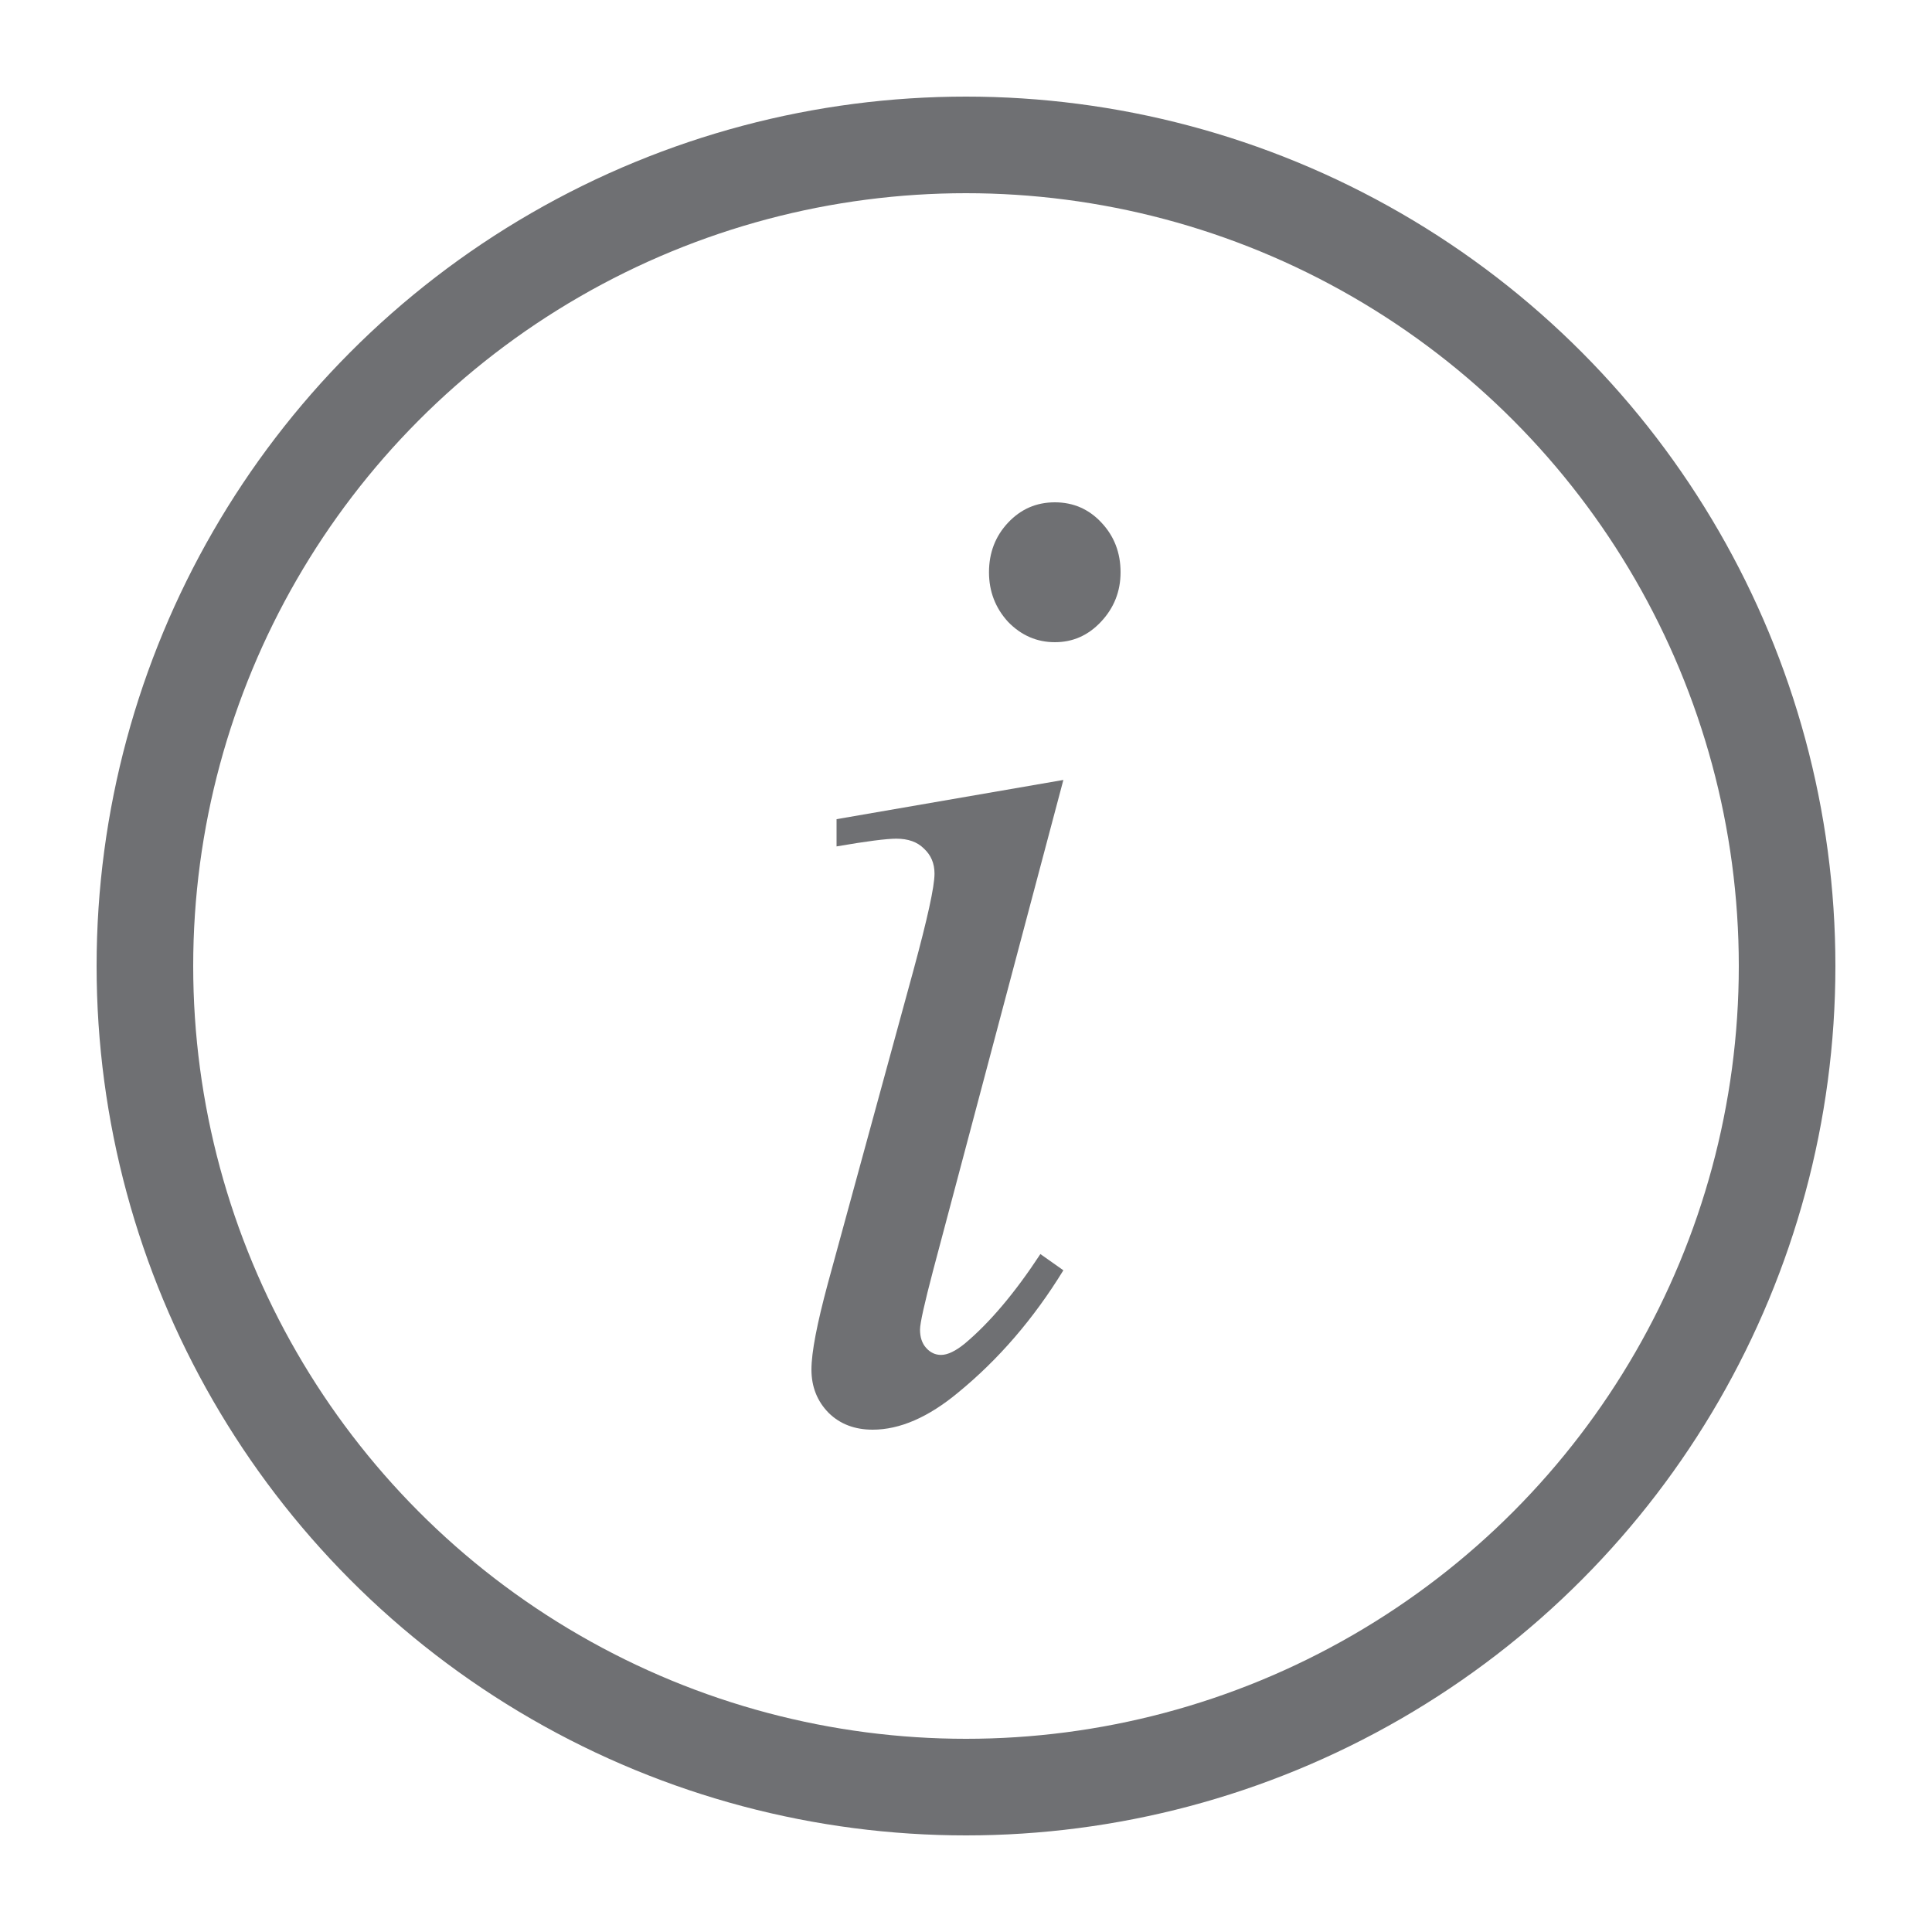
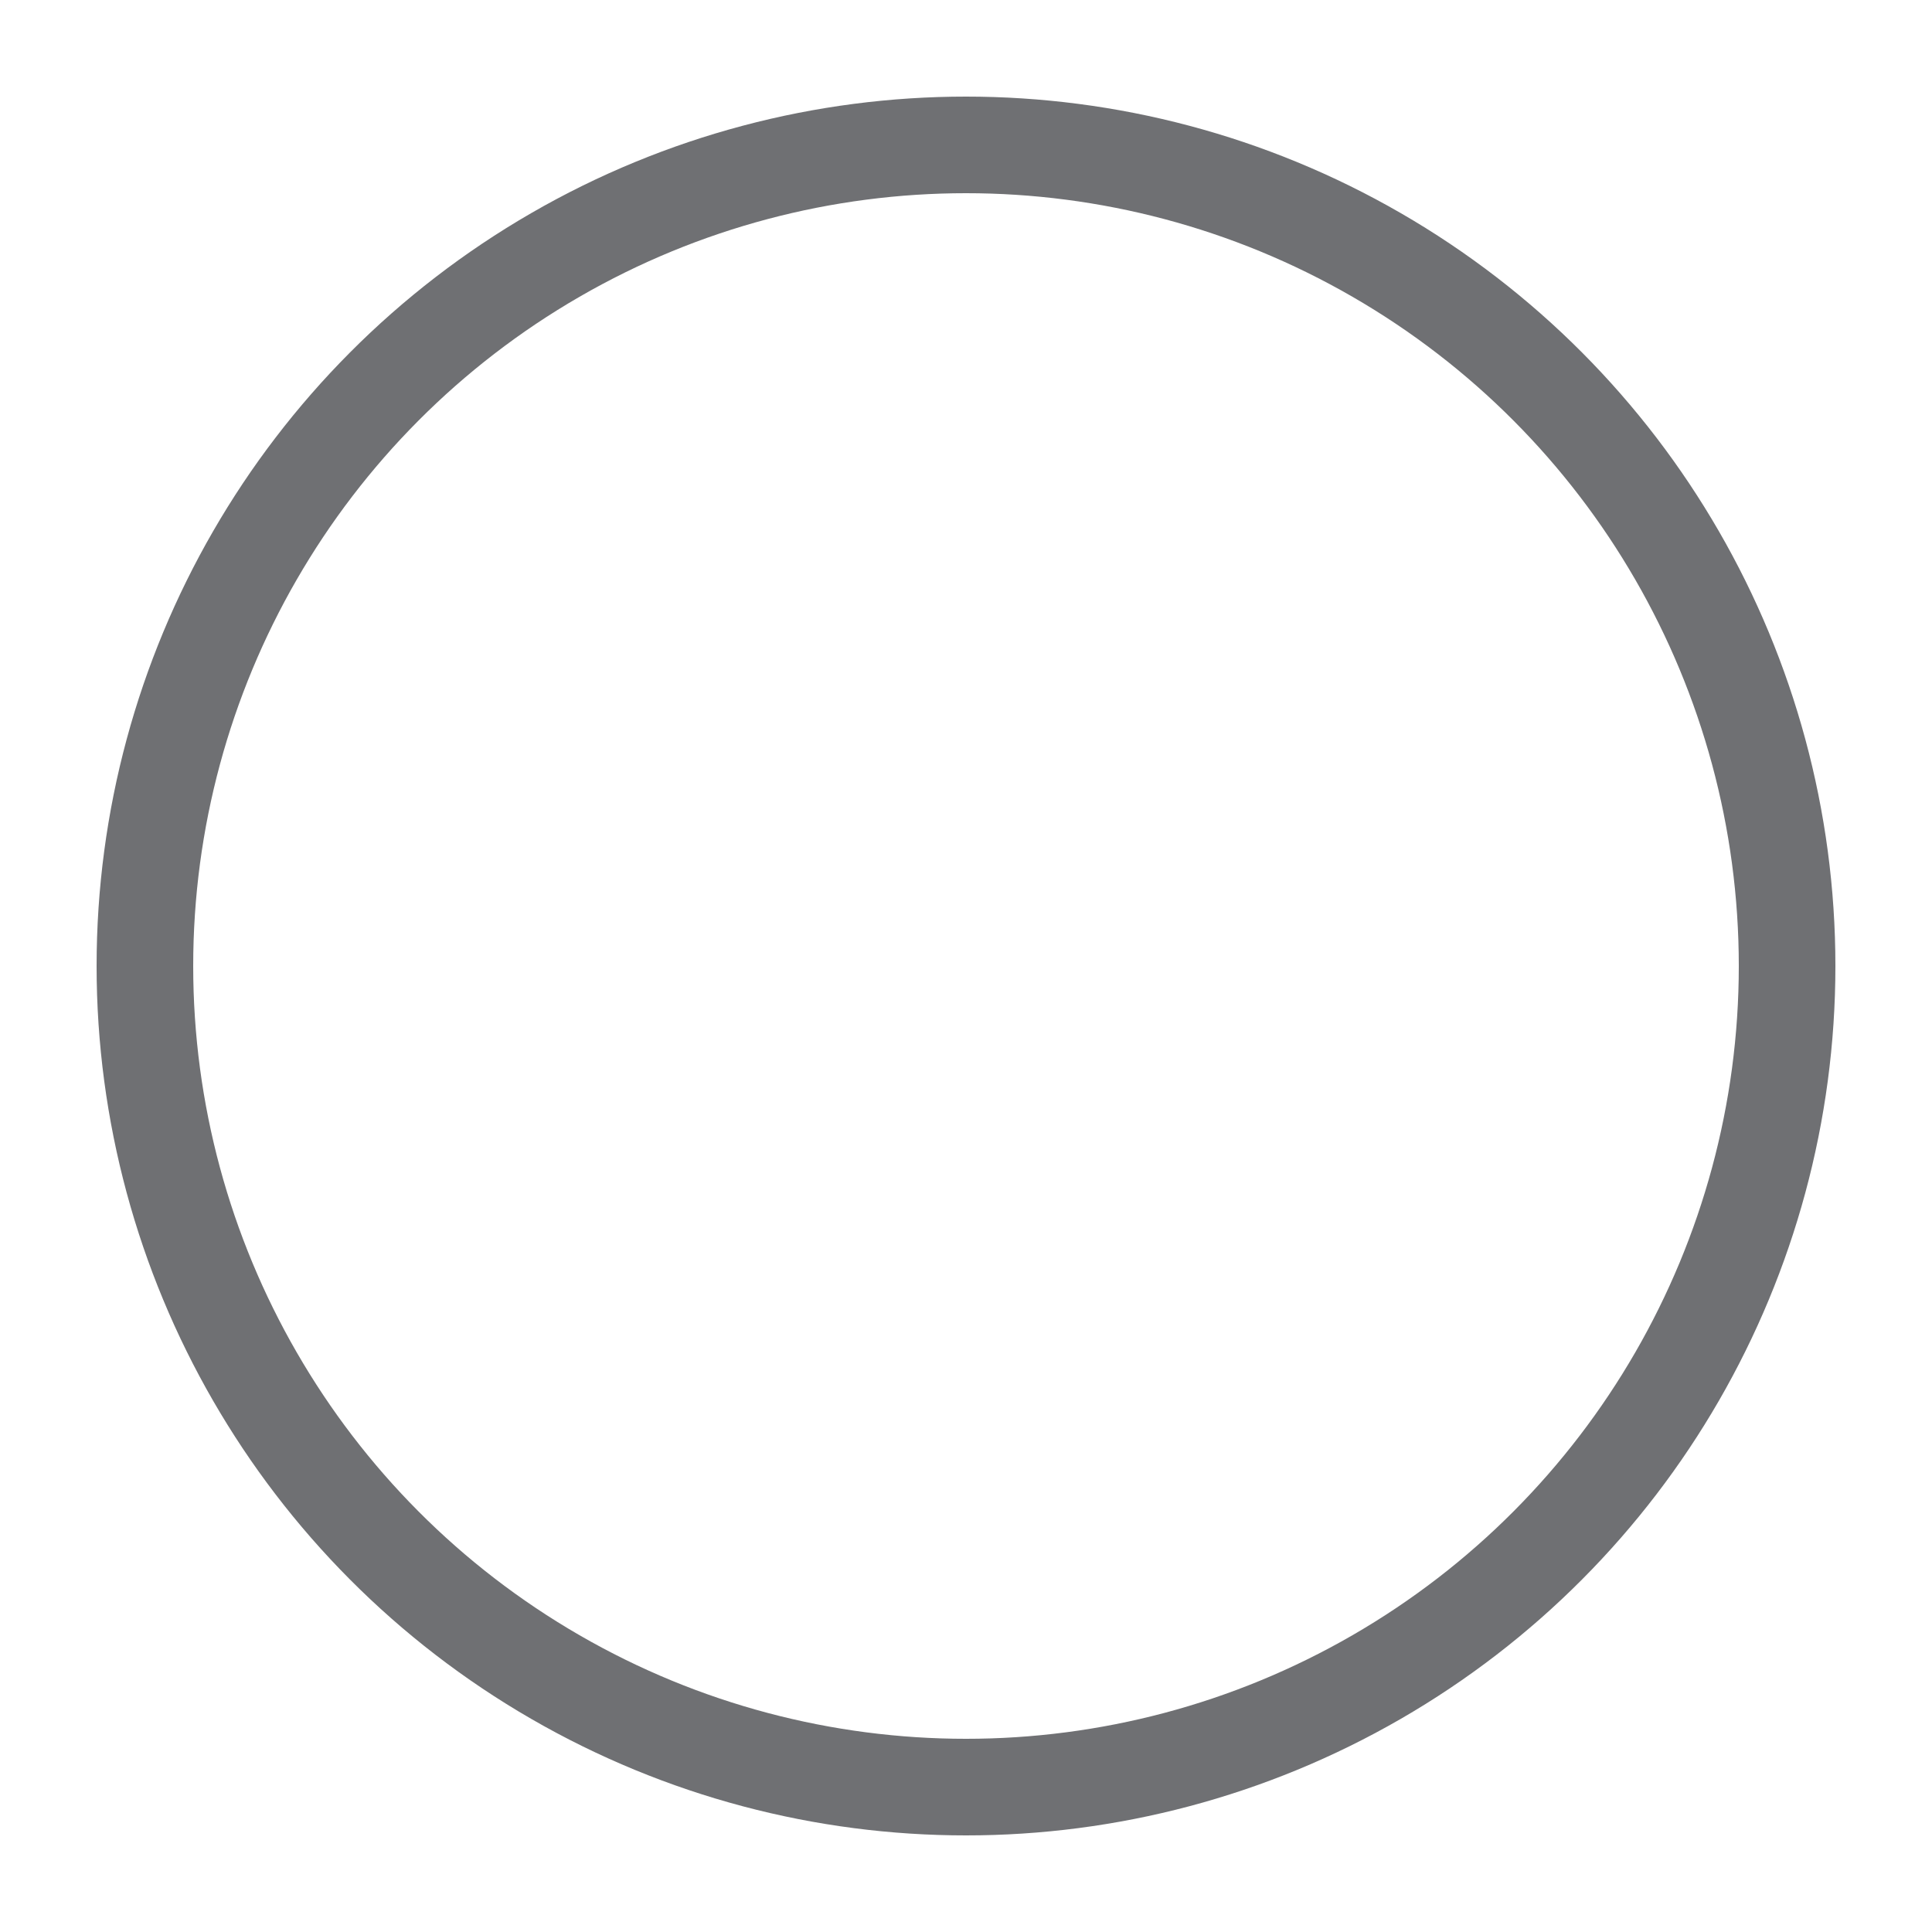
<svg xmlns="http://www.w3.org/2000/svg" width="10" height="10" viewBox="0 0 10 10" fill="none">
  <circle cx="5" cy="5" r="4.25" stroke="#6F7073" stroke-width="0.5" />
-   <path d="M5.46 2.6C5.555 2.6 5.636 2.635 5.701 2.705C5.767 2.775 5.8 2.861 5.8 2.962C5.8 3.061 5.766 3.147 5.698 3.219C5.632 3.289 5.553 3.324 5.46 3.324C5.367 3.324 5.286 3.289 5.218 3.219C5.152 3.147 5.119 3.061 5.119 2.962C5.119 2.861 5.152 2.775 5.218 2.705C5.284 2.635 5.364 2.6 5.46 2.6ZM5.504 4.037L4.83 6.575C4.785 6.746 4.762 6.849 4.762 6.882C4.762 6.921 4.772 6.952 4.793 6.976C4.815 7.001 4.841 7.013 4.871 7.013C4.905 7.013 4.946 6.993 4.993 6.955C5.123 6.846 5.253 6.692 5.385 6.491L5.504 6.575C5.35 6.826 5.168 7.037 4.959 7.208C4.805 7.336 4.657 7.4 4.517 7.4C4.424 7.4 4.348 7.371 4.289 7.313C4.23 7.253 4.2 7.178 4.2 7.089C4.2 6.999 4.229 6.851 4.285 6.643L4.728 5.022C4.8 4.756 4.837 4.59 4.837 4.522C4.837 4.469 4.819 4.426 4.782 4.392C4.748 4.358 4.701 4.341 4.639 4.341C4.589 4.341 4.486 4.354 4.33 4.381V4.24L5.504 4.037Z" fill="#6F7073" />
</svg>